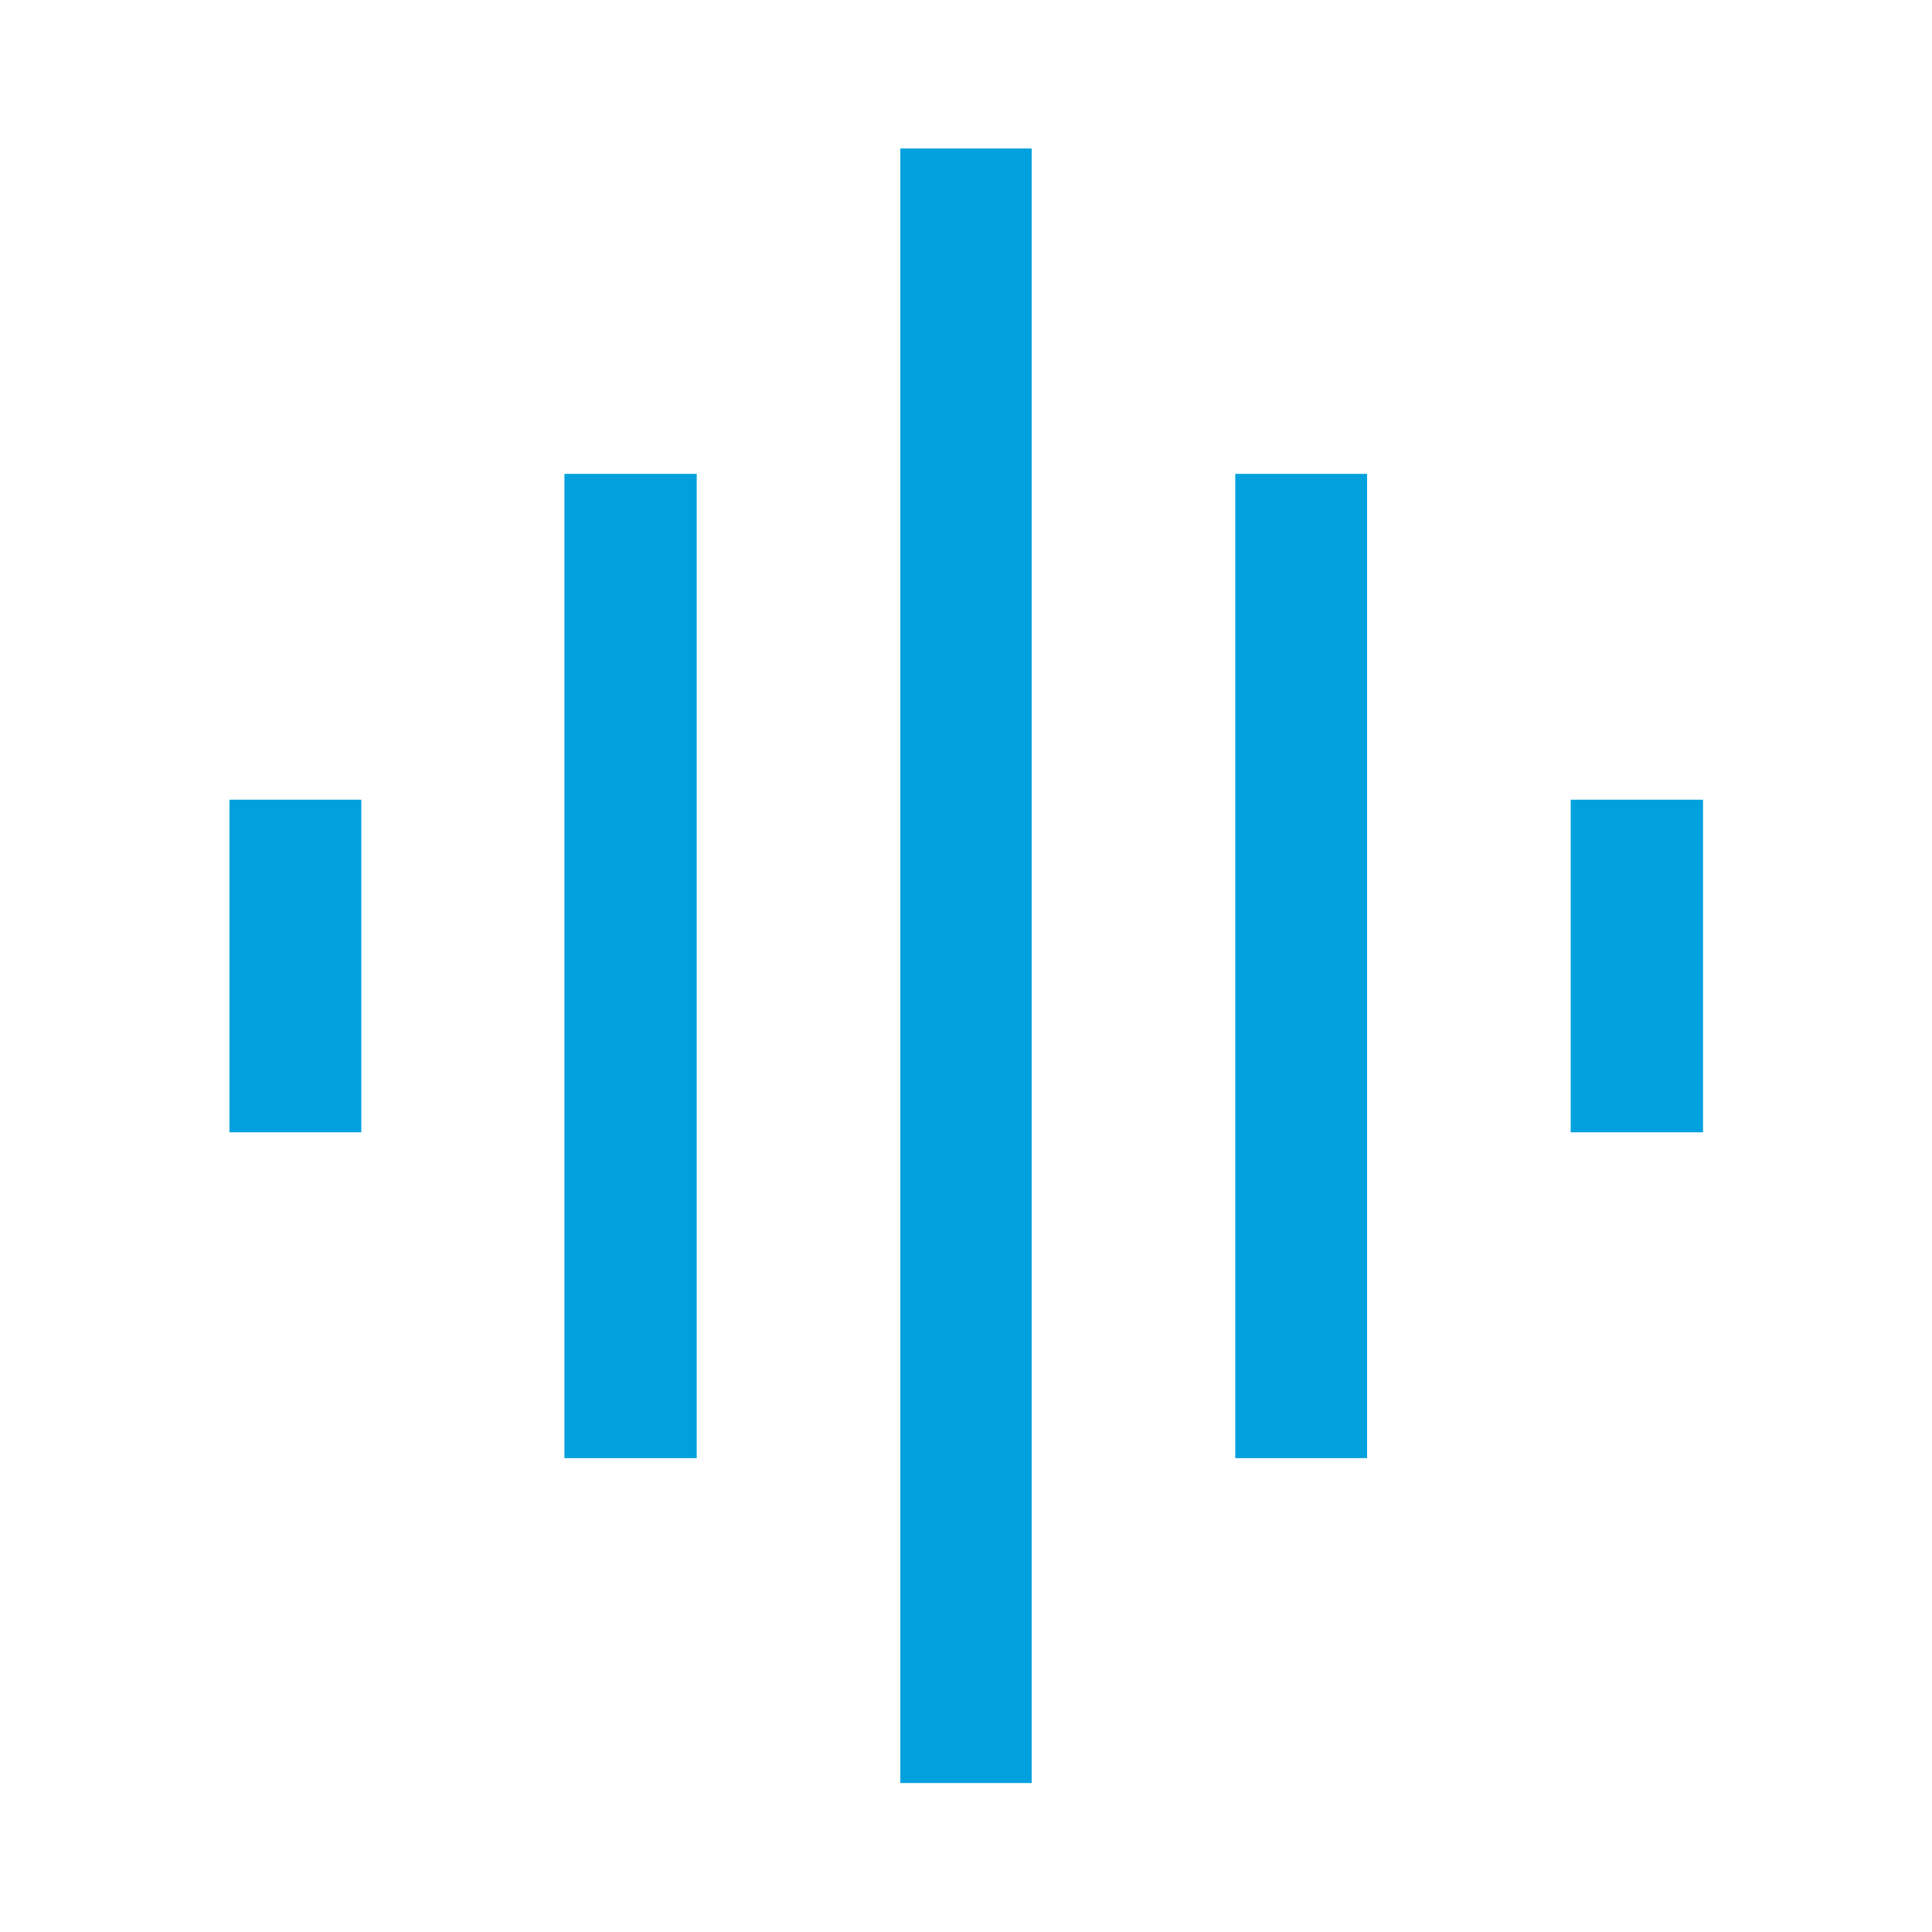
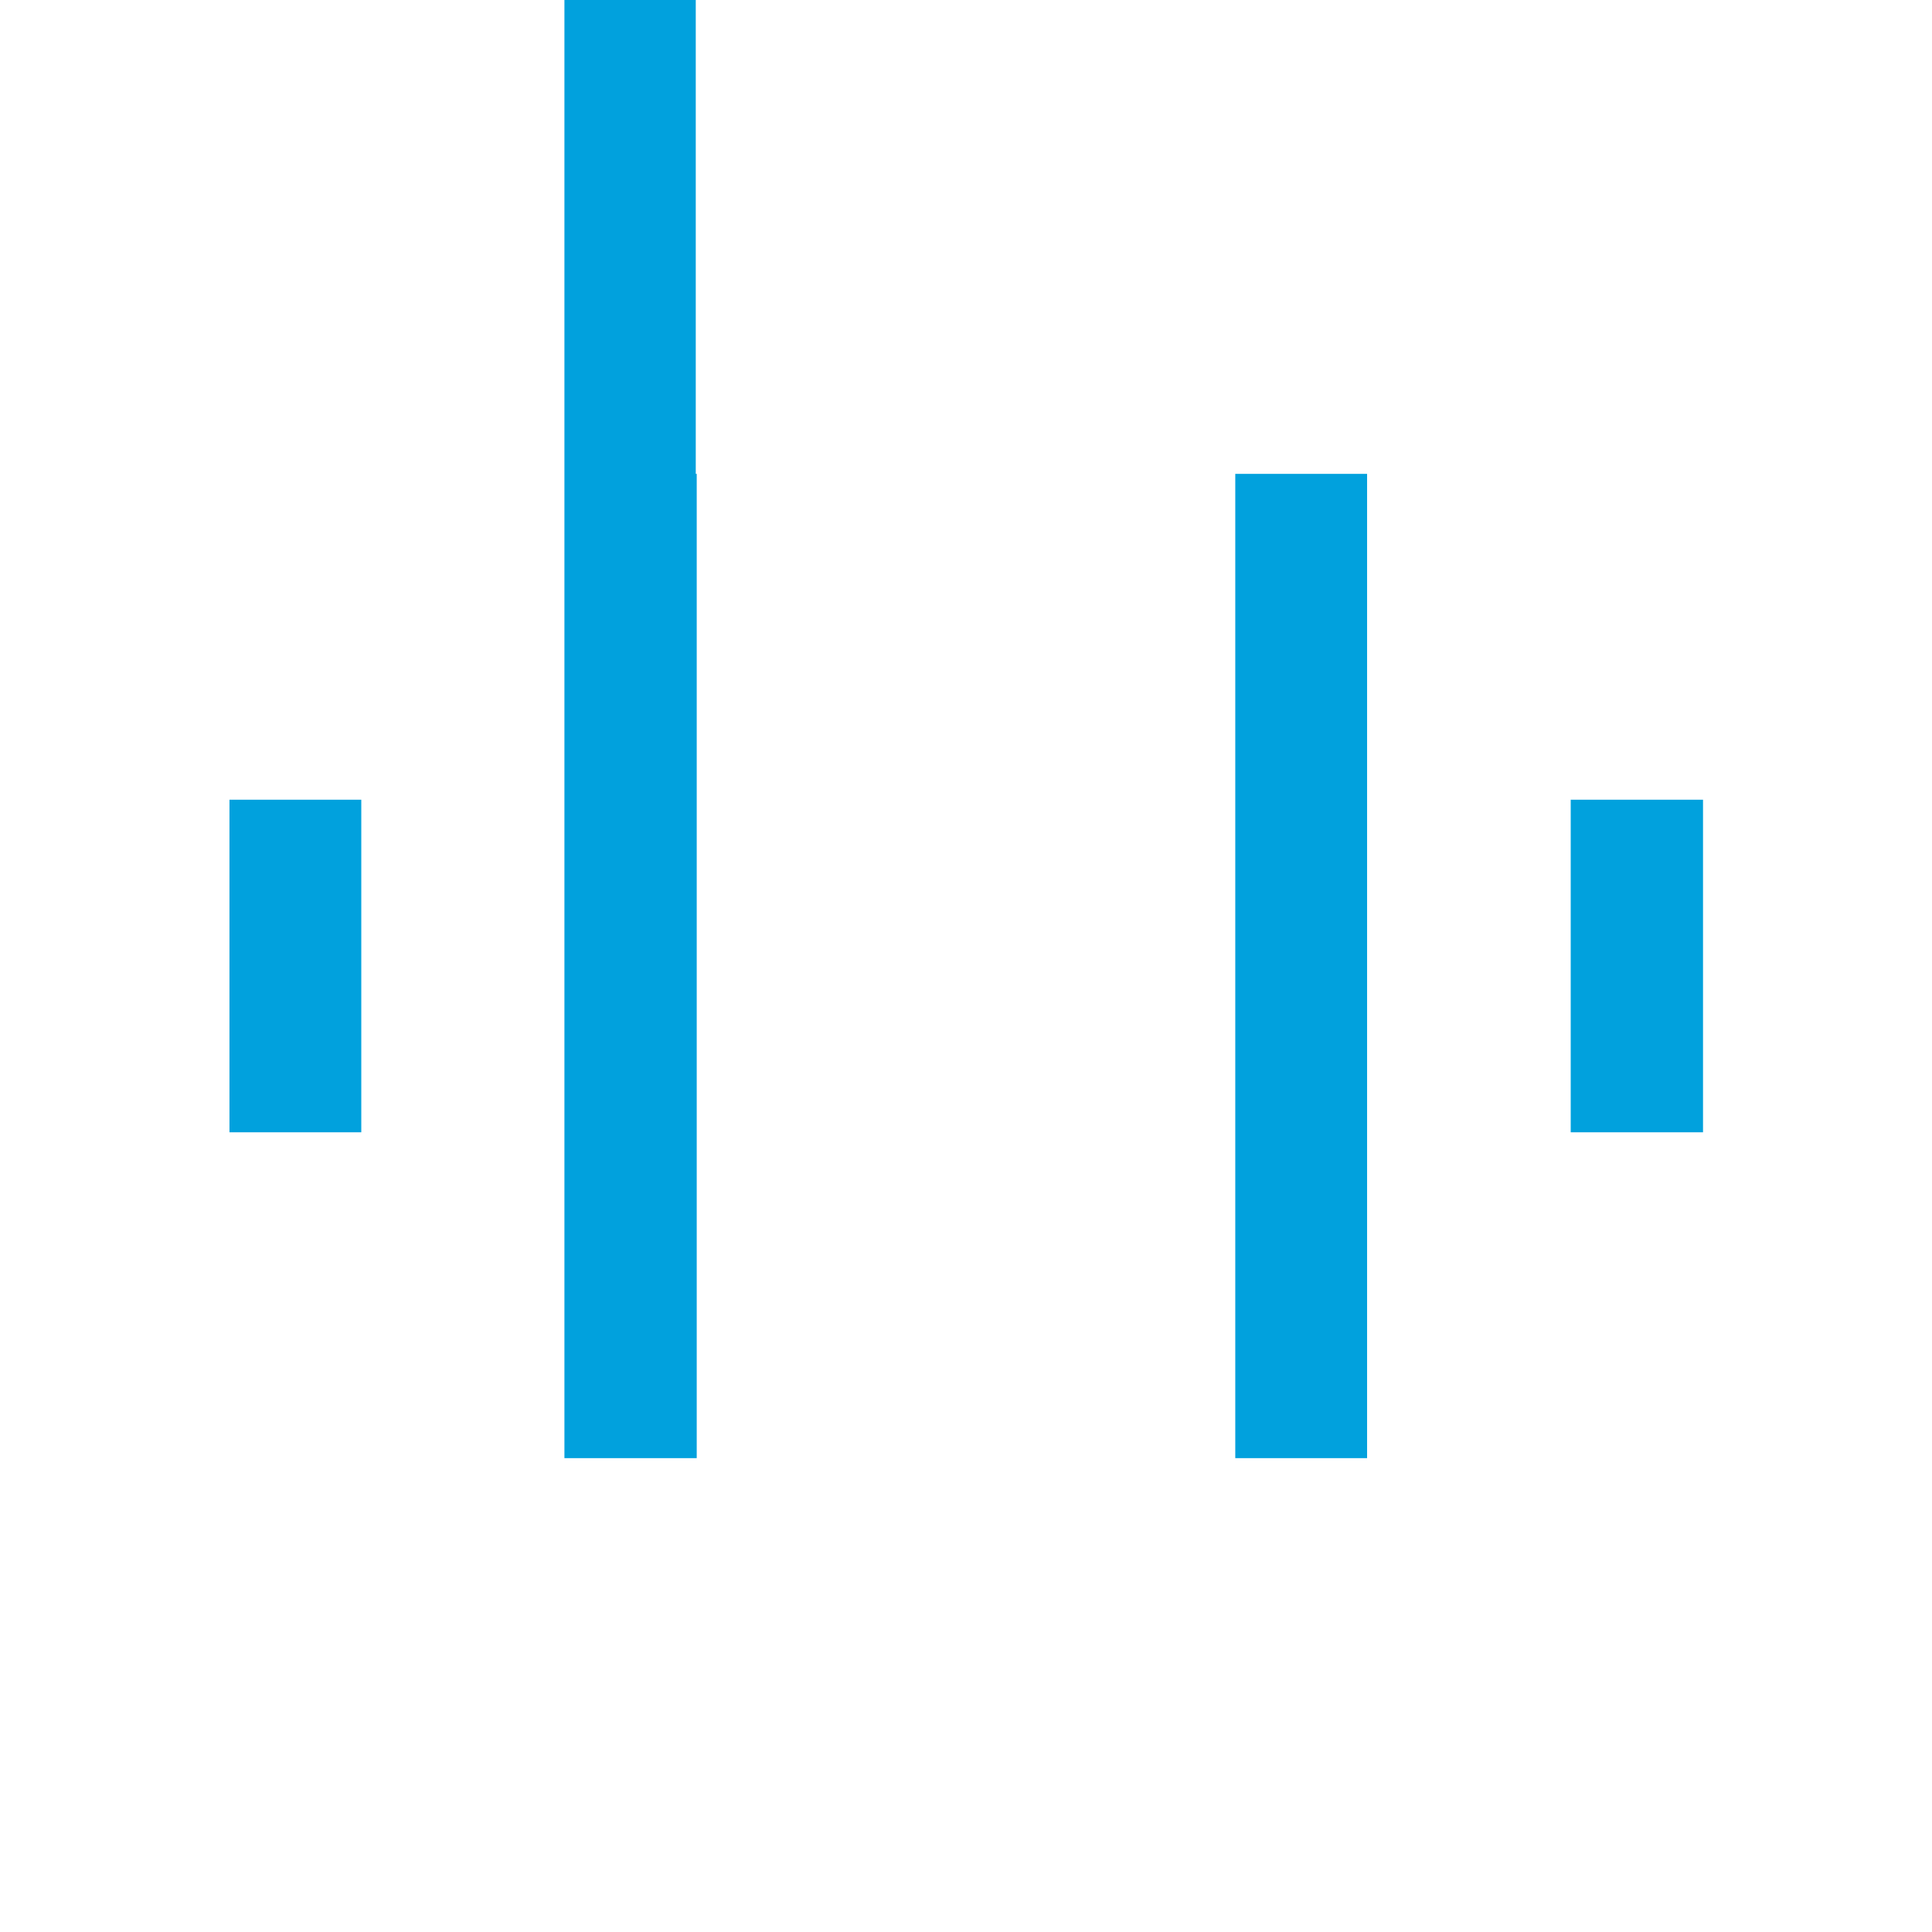
<svg xmlns="http://www.w3.org/2000/svg" height="48px" viewBox="0 -960 960 960" width="48px" fill="#01a1dd">
-   <path d="M280.46-235.46v-489.08h65.74v489.08h-65.74ZM447.37-74.02v-812.2h65.26v812.2h-65.26ZM114.02-397.37v-165.26h65.5v165.26h-65.5ZM613.8-235.46v-489.08h65.5v489.08h-65.5Zm166.68-161.91v-165.26h65.74v165.26h-65.74Z" />
+   <path d="M280.46-235.46v-489.08h65.74v489.08h-65.74Zv-812.2h65.26v812.2h-65.26ZM114.02-397.37v-165.26h65.5v165.26h-65.5ZM613.8-235.46v-489.08h65.5v489.08h-65.5Zm166.68-161.91v-165.26h65.74v165.26h-65.74Z" />
</svg>